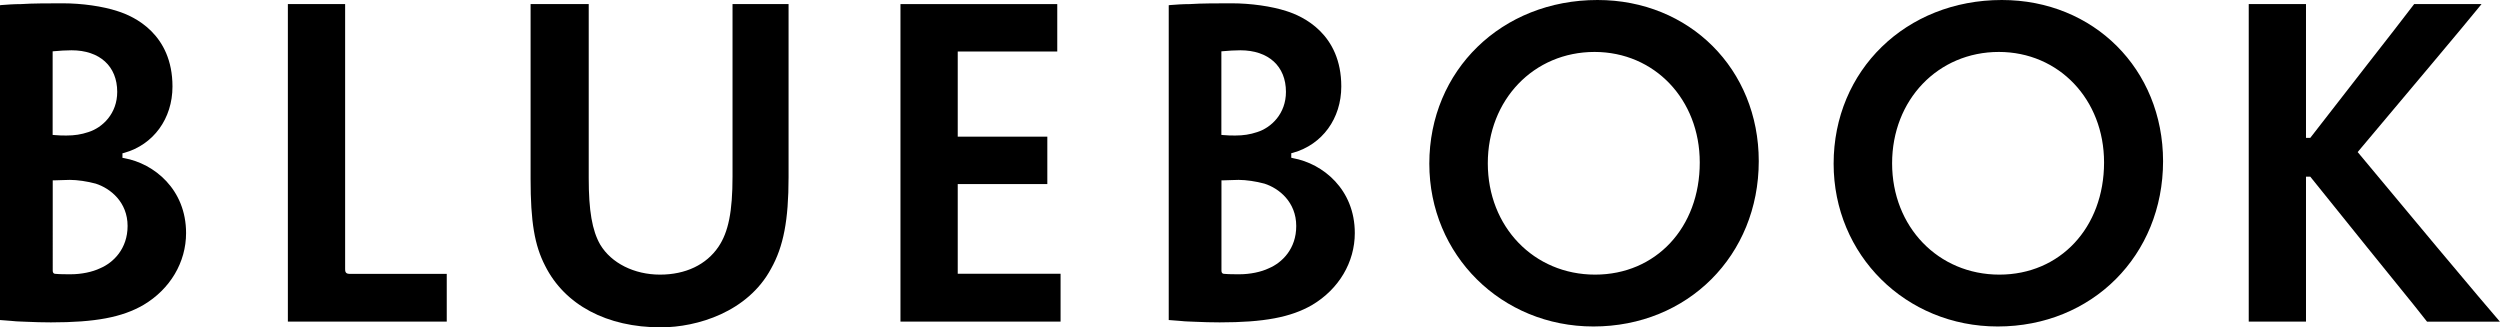
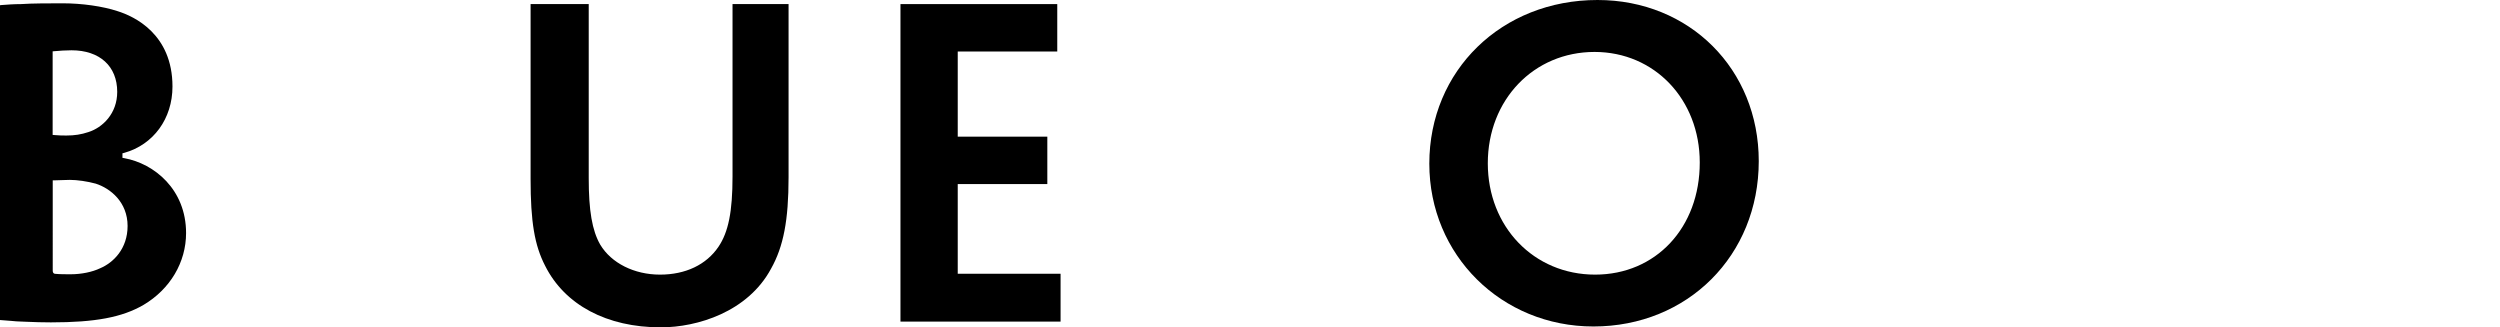
<svg xmlns="http://www.w3.org/2000/svg" version="1.1" id="Layer_1" x="0px" y="0px" viewBox="0 0 286.85 37.56" style="enable-background:new 0 0 286.85 37.56;" xml:space="preserve">
  <g>
    <g>
      <path d="M21.35,26.74c0-5.02-3.67-7.97-7.08-8.59l-0.22-0.04v-0.52l0.2-0.05c3.36-0.94,5.54-3.93,5.54-7.61    c0-6.04-4.41-8.06-6.3-8.65C11.8,0.72,9.4,0.38,7.22,0.38c-1.49,0-3.54,0-4.81,0.09c-0.82,0-1.61,0.06-2.25,0.11L0,0.6v36.12    c0.47,0.03,0.9,0.07,1.29,0.1c0.41,0.04,0.76,0.07,1,0.07l0.74,0.03c0.96,0.04,1.79,0.07,2.81,0.07c5.1,0,8.17-0.58,10.62-2    C19.53,33.17,21.35,30.09,21.35,26.74z M6.05,5.89l0.24-0.02c0.47-0.05,1.34-0.1,1.92-0.1c3.23,0,5.24,1.83,5.24,4.77    c0,2.49-1.67,4.1-3.32,4.62c-0.81,0.27-1.58,0.39-2.5,0.39c-0.39,0-0.87,0-1.35-0.05l-0.24-0.02V5.89z M11.49,30.78    c-0.89,0.43-2.16,0.69-3.37,0.69c-0.58,0-1.25,0-1.78-0.05c-0.02,0-0.29,0-0.29-0.36V20.69h0.27c0.26,0,0.64-0.01,0.98-0.03    c0.3-0.01,0.57-0.02,0.72-0.02c0.85,0,2.01,0.17,2.96,0.43c1.69,0.54,3.66,2.12,3.66,4.86C14.64,28.54,13.01,30.14,11.49,30.78z" />
    </g>
    <g>
-       <path d="M39.6,30.86V0.47h-6.57V36.9h18.23v-5.48h-11.2C39.6,31.41,39.6,31.08,39.6,30.86z" />
      <path d="M75.73,31.51c-2.96,0-5.59-1.32-6.86-3.44c-0.93-1.62-1.32-3.9-1.32-7.63V0.47h-6.67v20.06c0,4.91,0.45,7.61,1.67,9.97    c2.25,4.49,7.08,7.06,13.27,7.06c4.17,0,9.98-1.76,12.65-6.73c1.43-2.54,2.01-5.58,2.01-10.49V0.47h-6.43v19.78    c0,4.03-0.47,6.37-1.61,8.06C81.05,30.37,78.67,31.51,75.73,31.51z" />
      <polygon points="109.89,21.12 120.17,21.12 120.17,15.68 109.89,15.68 109.89,5.91 121.31,5.91 121.31,0.47 103.32,0.47     103.32,36.9 121.69,36.9 121.69,31.41 109.89,31.41   " />
-       <path d="M148.16,18.1v-0.52l0.2-0.05c3.36-0.94,5.54-3.93,5.54-7.61c0-6.04-4.41-8.06-6.3-8.65c-1.69-0.55-4.09-0.89-6.27-0.89    c-1.49,0-3.54,0-4.81,0.09c-0.82,0-1.61,0.06-2.25,0.11L134.1,0.6v36.12c0.47,0.03,0.91,0.07,1.29,0.1c0.41,0.04,0.76,0.07,1,0.07    l0.74,0.03c0.96,0.04,1.79,0.07,2.81,0.07c5.09,0,8.17-0.58,10.62-2c3.06-1.82,4.89-4.9,4.89-8.25c0-5.02-3.67-7.97-7.08-8.59    L148.16,18.1z M140.15,5.89l0.24-0.02c0.48-0.05,1.35-0.1,1.92-0.1c3.24,0,5.24,1.83,5.24,4.77c0,2.49-1.66,4.1-3.31,4.62    c-0.81,0.27-1.58,0.39-2.5,0.39c-0.39,0-0.87,0-1.36-0.05l-0.24-0.02V5.89z M145.59,30.78c-0.89,0.43-2.16,0.69-3.37,0.69    c-0.58,0-1.24,0-1.78-0.05c-0.02,0-0.29,0-0.29-0.36V20.69h0.27c0.26,0,0.64-0.01,0.98-0.03c0.3-0.01,0.57-0.02,0.72-0.02    c0.85,0,2.01,0.17,2.96,0.43c1.69,0.54,3.65,2.12,3.65,4.86C148.74,28.54,147.11,30.14,145.59,30.78z" />
      <path d="M183.3,0c-11,0-19.3,8.08-19.3,18.78c0,10.48,8.27,18.68,18.83,18.68c10.81,0,18.97-8.15,18.97-18.97    C201.8,7.93,193.85,0,183.3,0z M183.02,31.51c-7.02,0-12.31-5.49-12.31-12.77c0-7.29,5.27-12.78,12.25-12.78    c6.88,0,12.07,5.45,12.07,12.68C195.04,26.12,189.99,31.51,183.02,31.51z" />
-       <path d="M229.69,0c-11,0-19.3,8.08-19.3,18.78c0,10.48,8.27,18.68,18.83,18.68c10.82,0,18.97-8.15,18.97-18.97    C248.18,7.93,240.23,0,229.69,0z M229.41,31.51c-7.02,0-12.31-5.49-12.31-12.77c0-7.29,5.27-12.78,12.25-12.78    c6.88,0,12.07,5.45,12.07,12.68C241.42,26.12,236.37,31.51,229.41,31.51z" />
-       <path d="M270.52,17.45l0.14-0.17l8.29-9.86c2.85-3.38,4.49-5.38,5.38-6.46c0.16-0.2,0.29-0.36,0.4-0.49H277    c-0.12,0.15-0.33,0.43-0.67,0.87c-0.74,0.97-2.12,2.76-4.58,5.9l-6.67,8.58h-0.49V0.47h-6.57V36.9h6.57V20.27h0.49l6.57,8.16    c5.31,6.54,6.55,8.1,6.83,8.48h8.36c-0.94-1.08-3.38-3.97-7.27-8.61L270.52,17.45z" />
    </g>
  </g>
</svg>